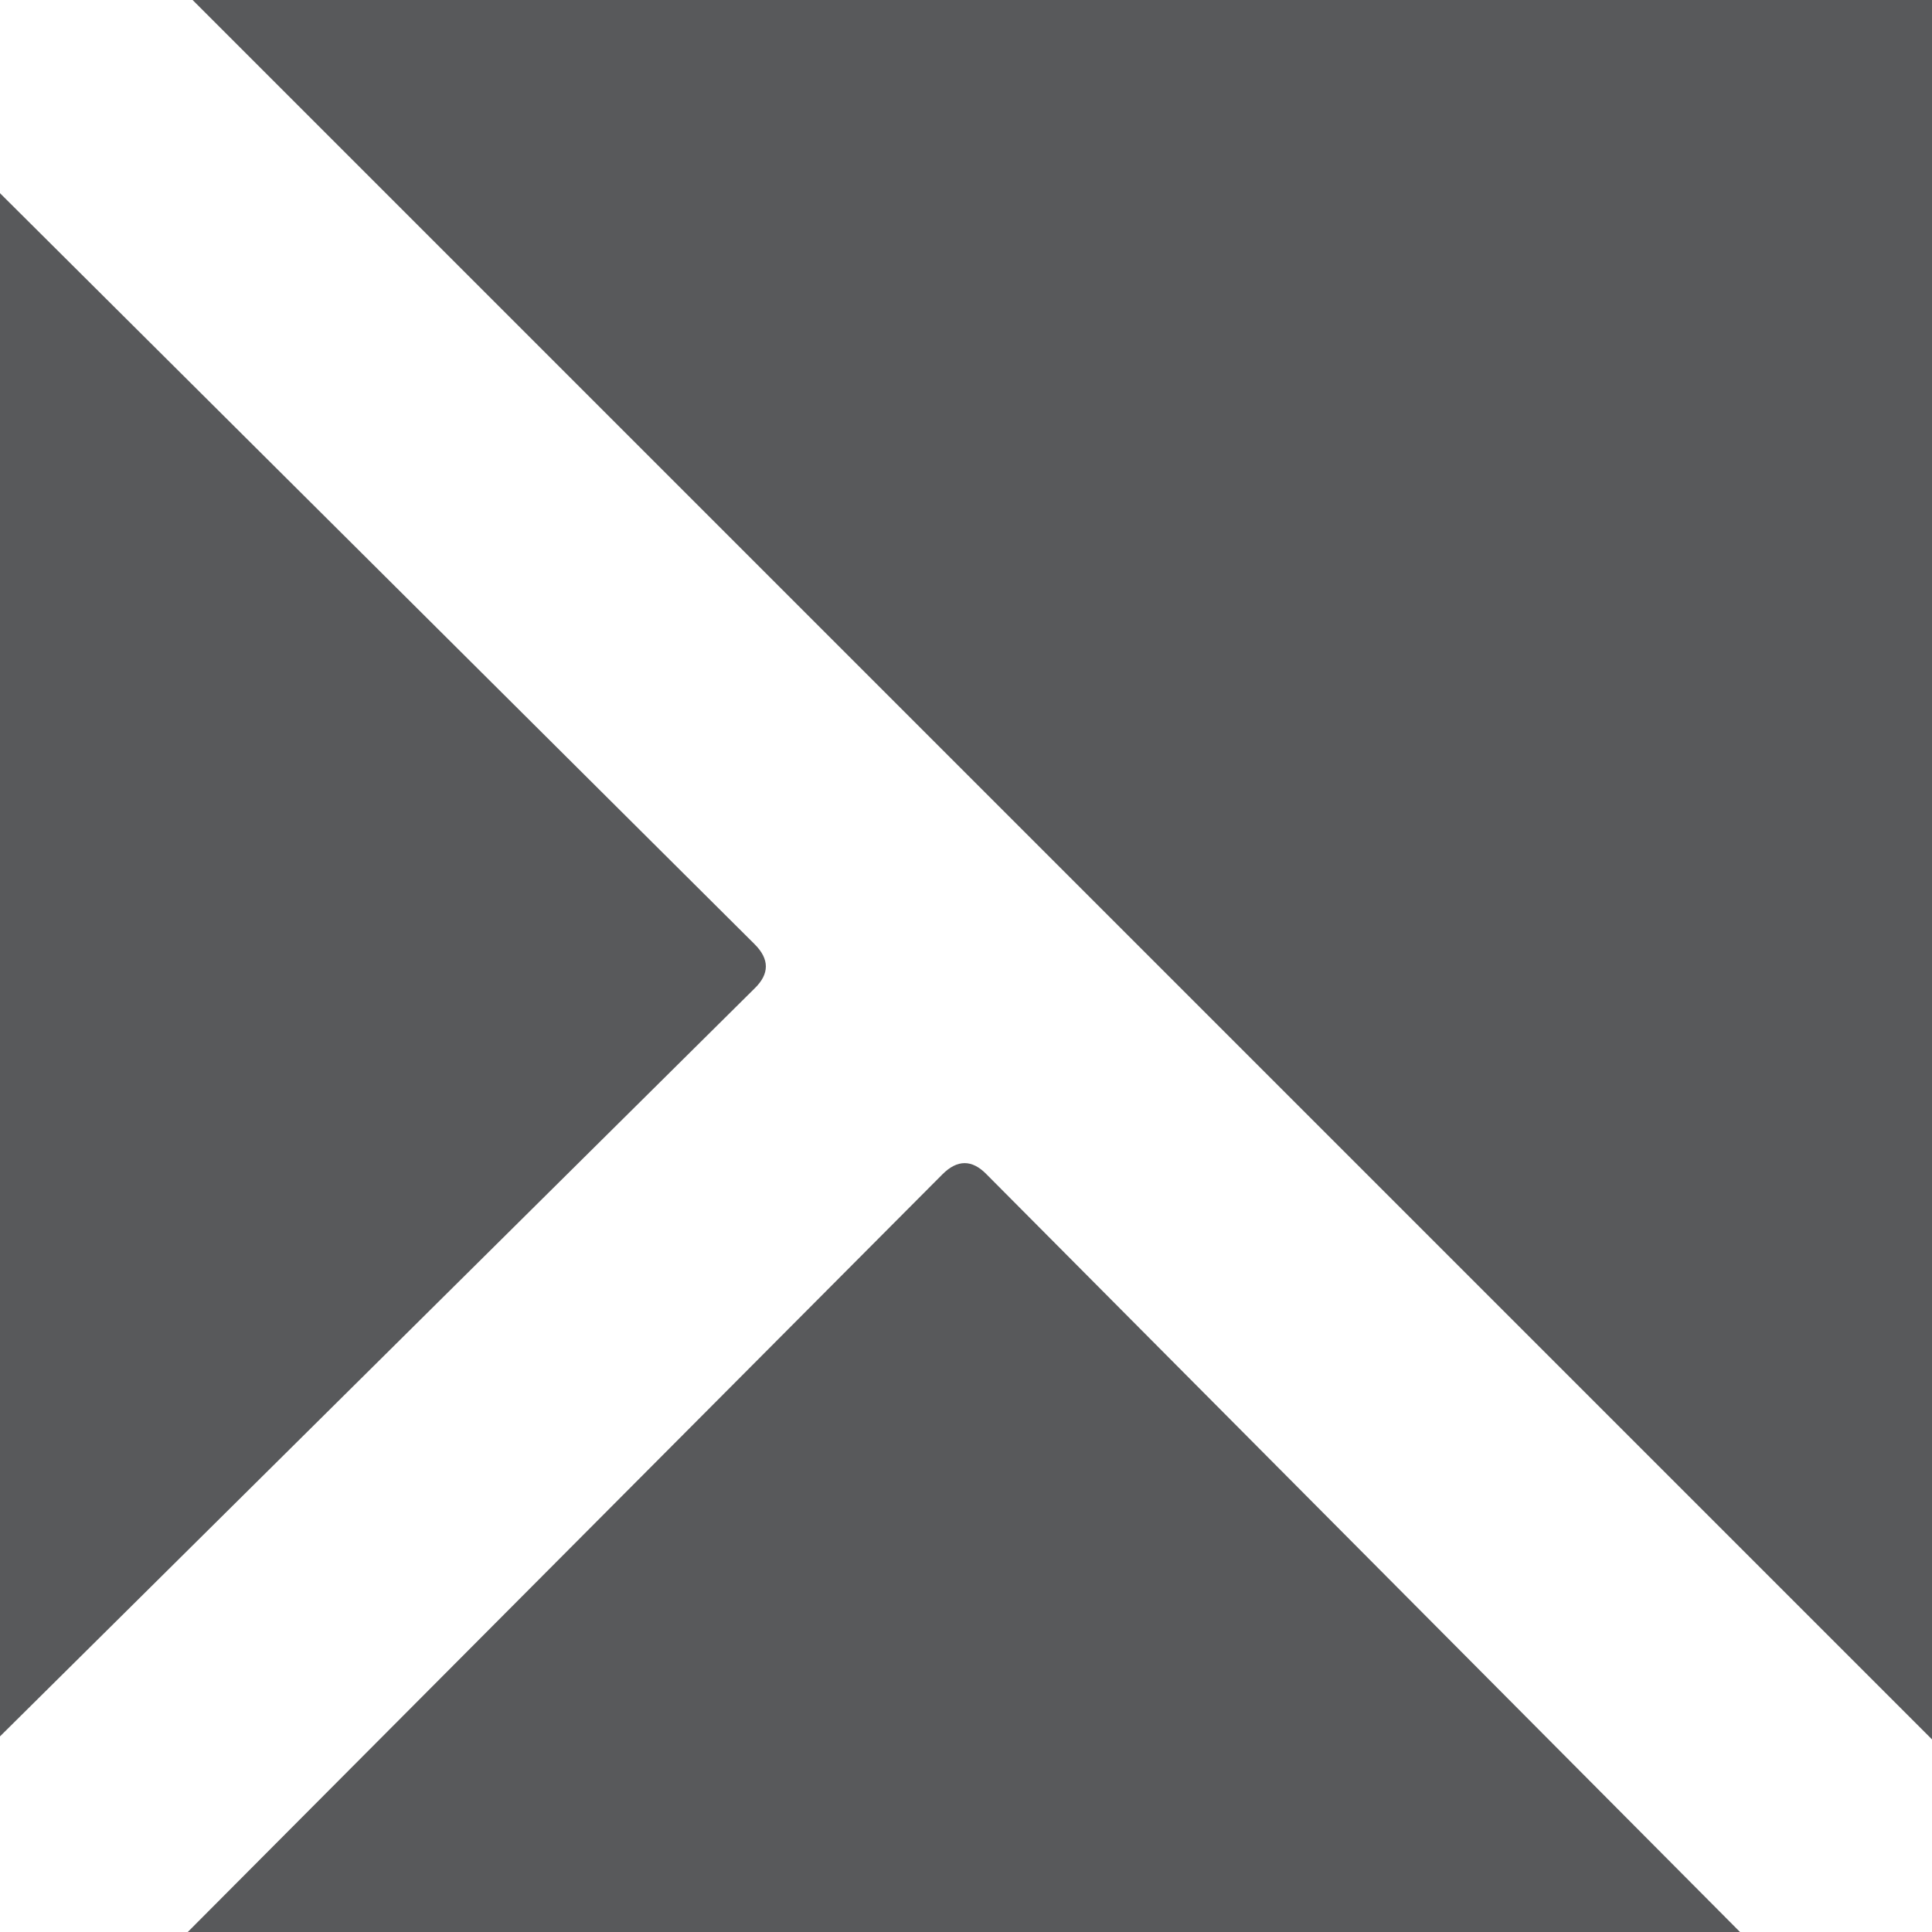
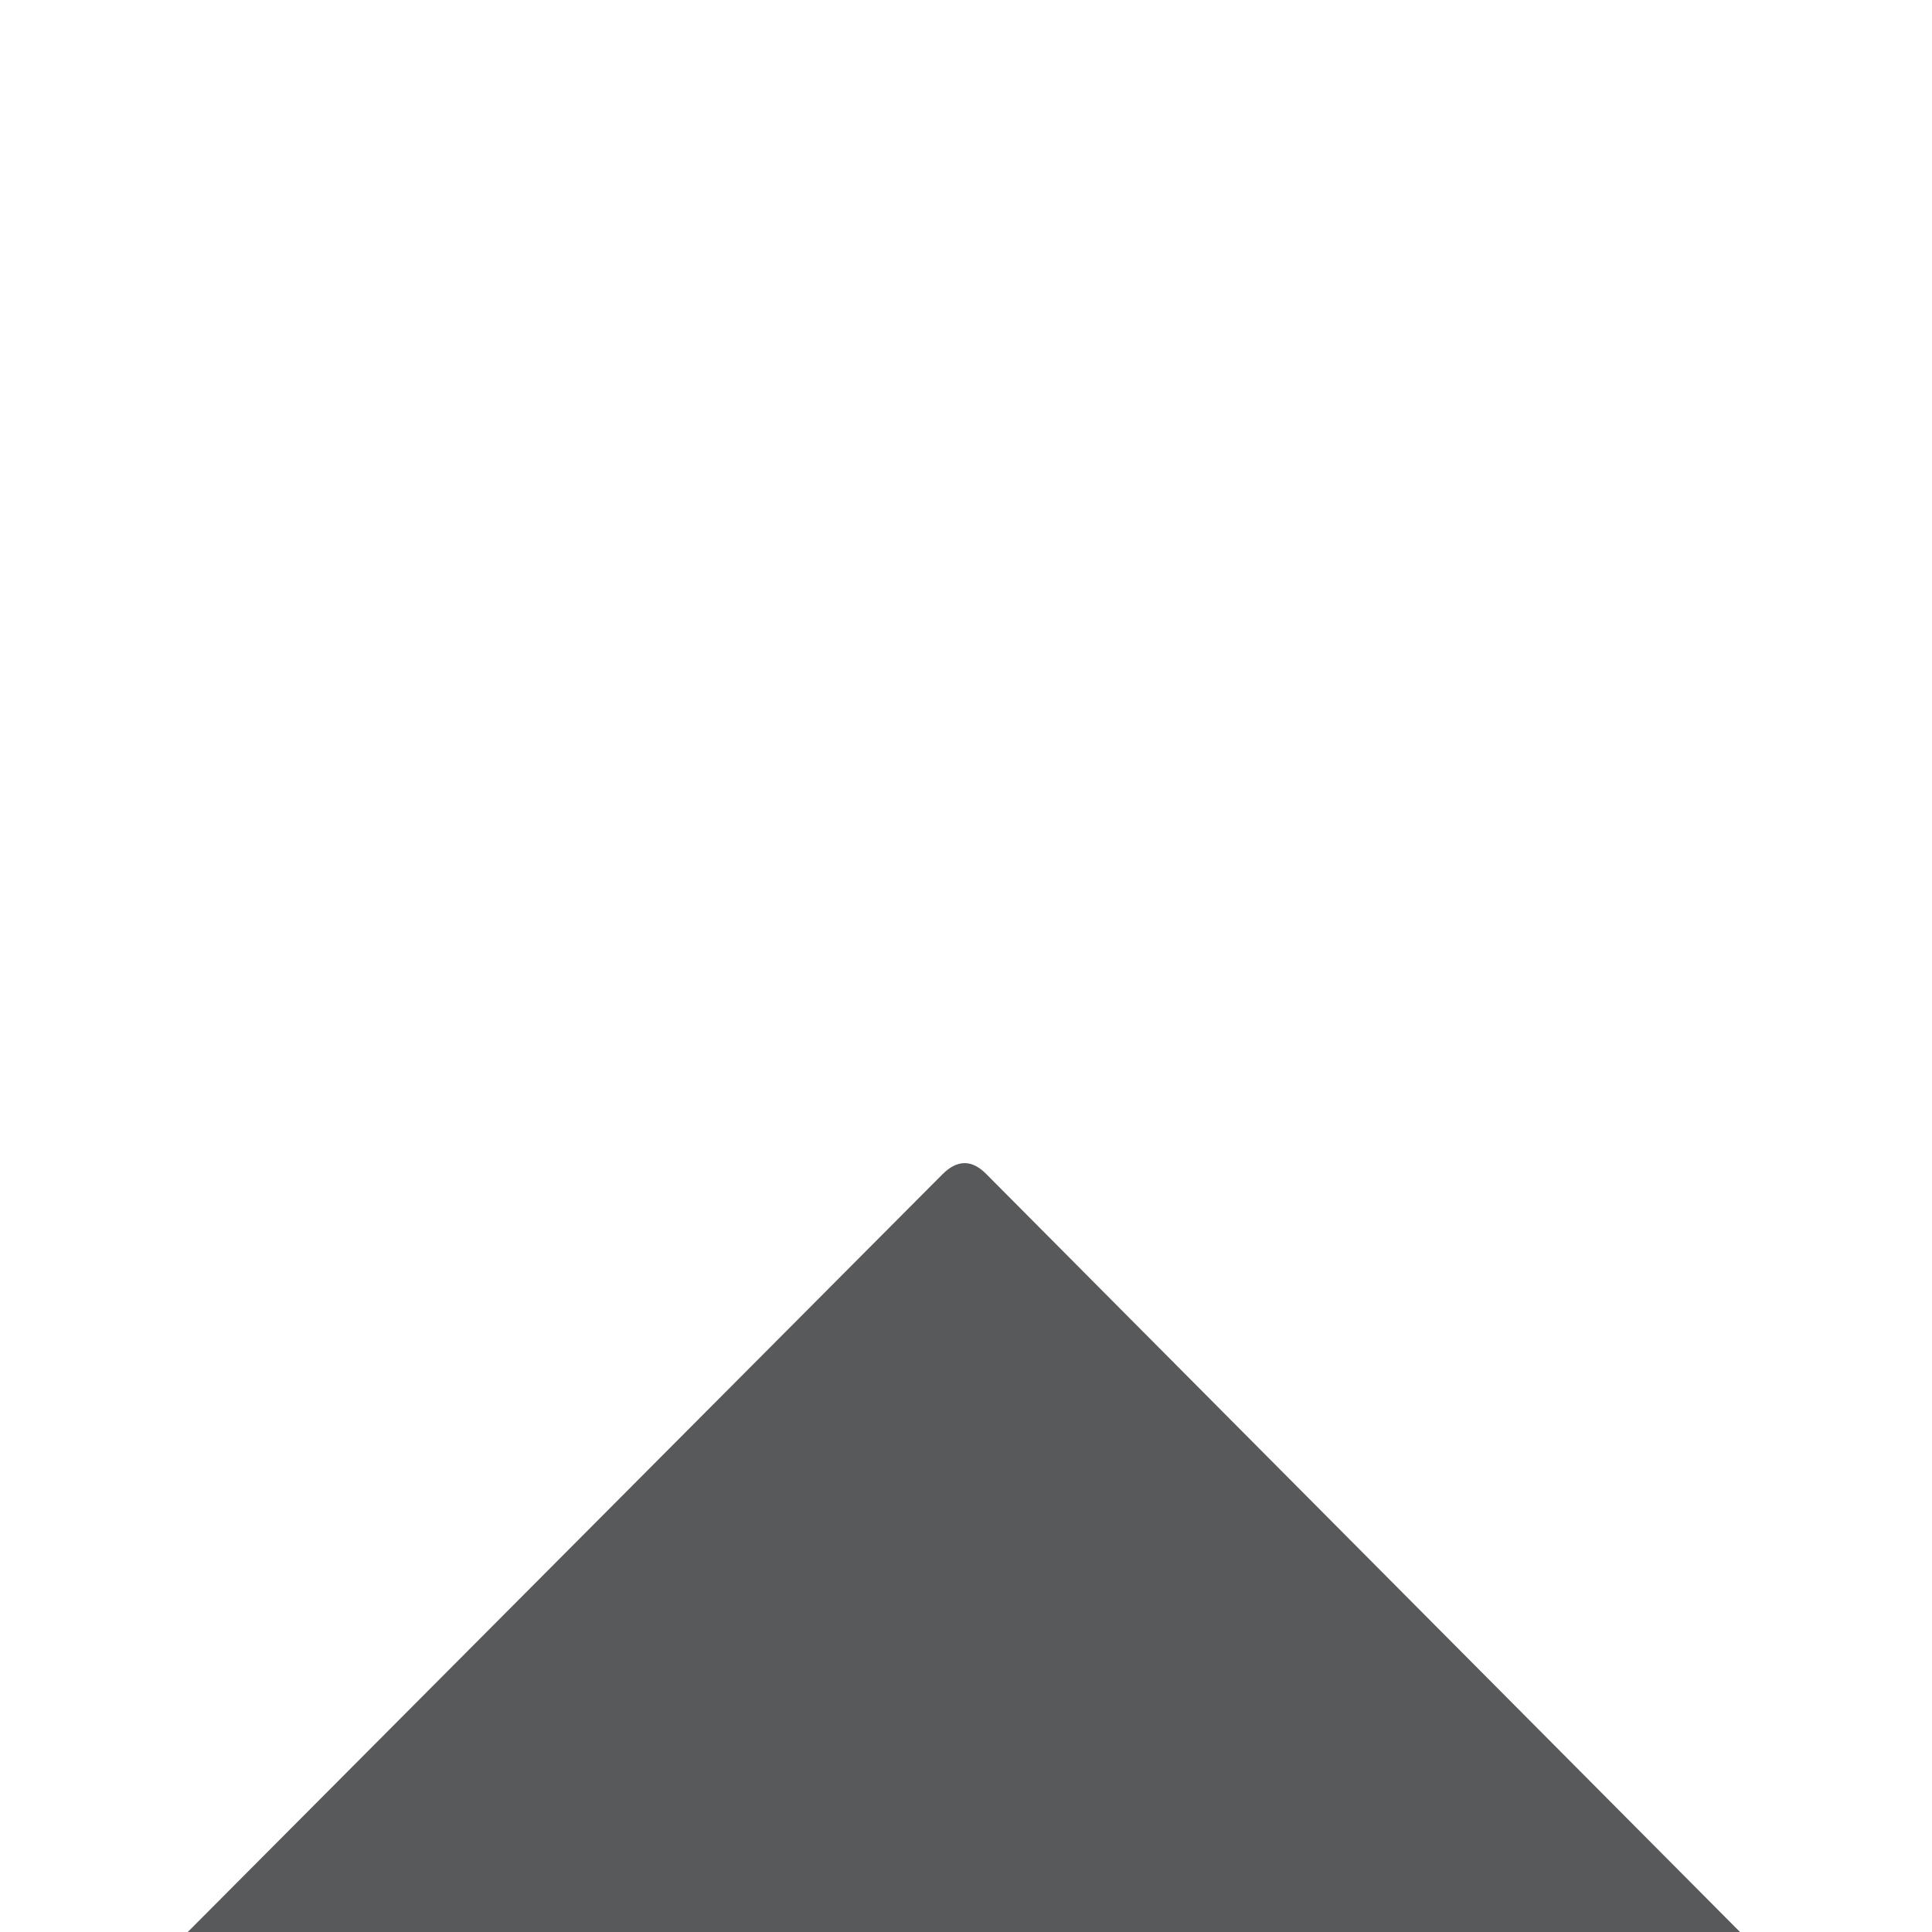
<svg xmlns="http://www.w3.org/2000/svg" version="1.1" viewBox="0.00 0.00 32.00 32.00">
-   <path fill="#58595b" d="   M 3.19 0.00   L 32.00 0.00   L 32.00 28.81   L 3.19 0.00   Z" />
-   <path fill="#58595b" d="   M 0.00 28.76   L 0.00 3.20   L 12.50 15.64   Q 12.87 16.01 12.50 16.37   L 0.00 28.76   Z" />
  <path fill="#58595b" d="   M 28.82 32.00   L 3.11 32.00   L 15.61 19.45   Q 15.98 19.08 16.34 19.45   L 28.82 32.00   Z" />
</svg>